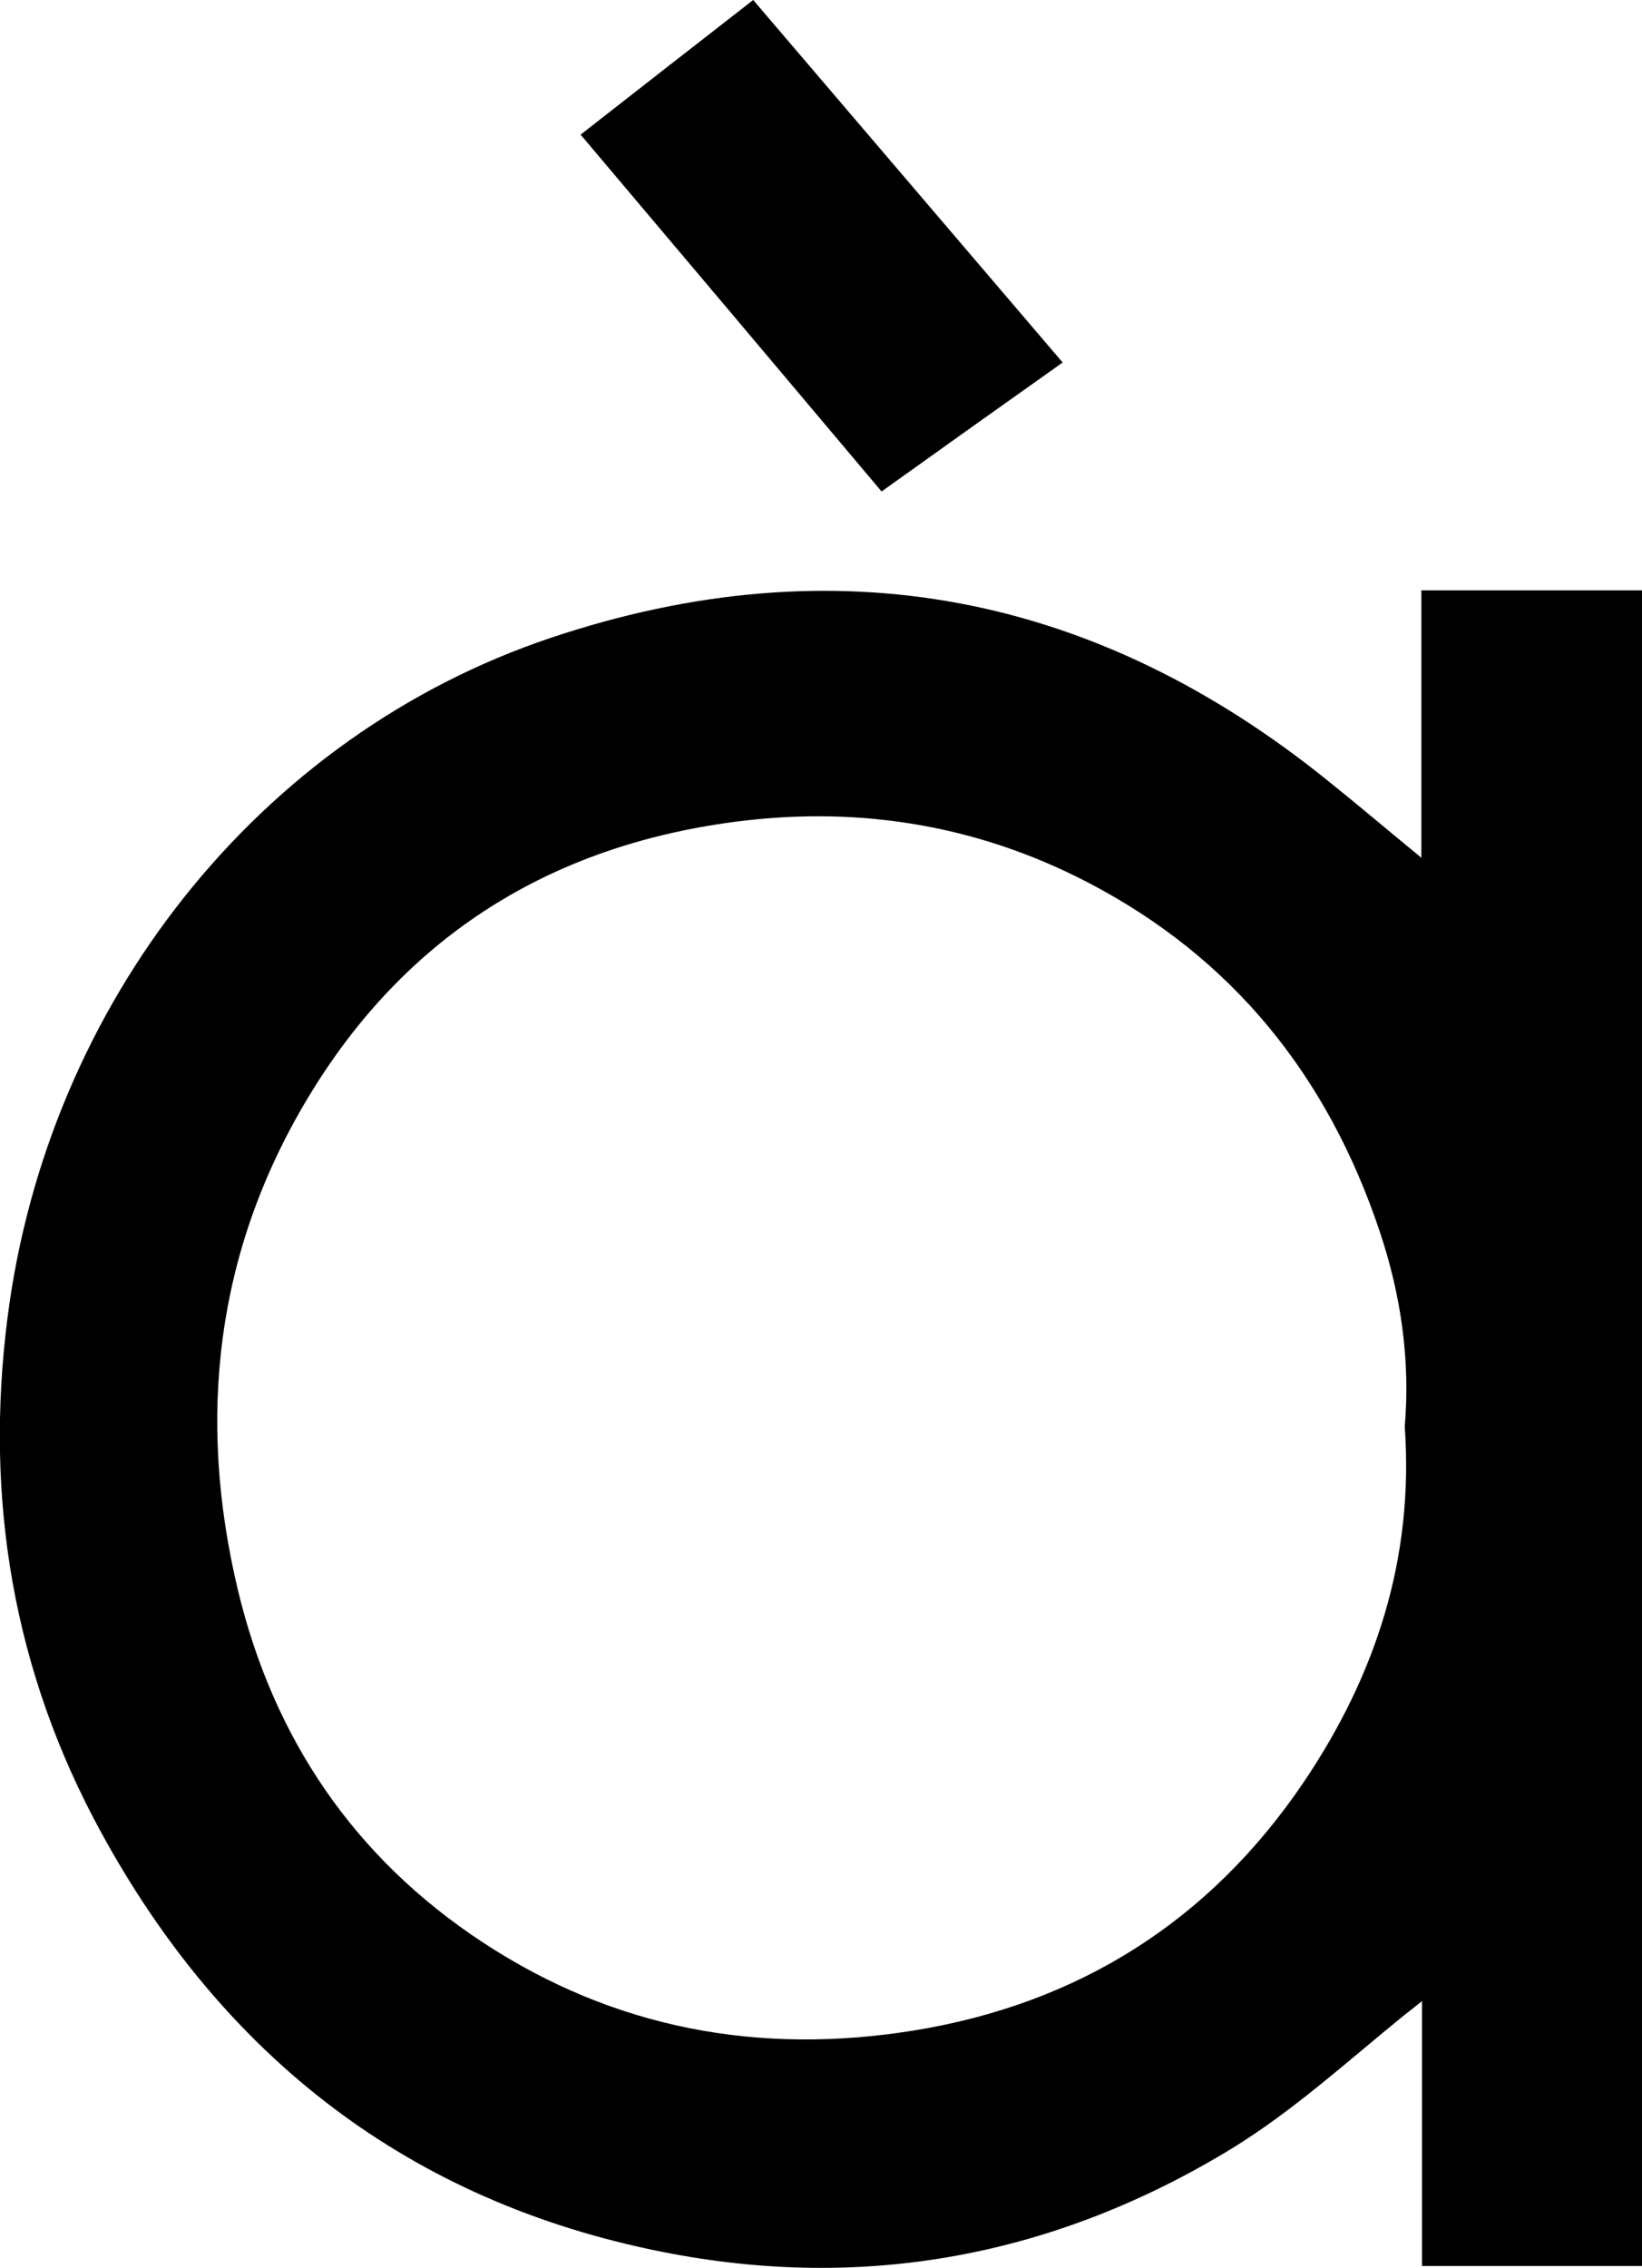
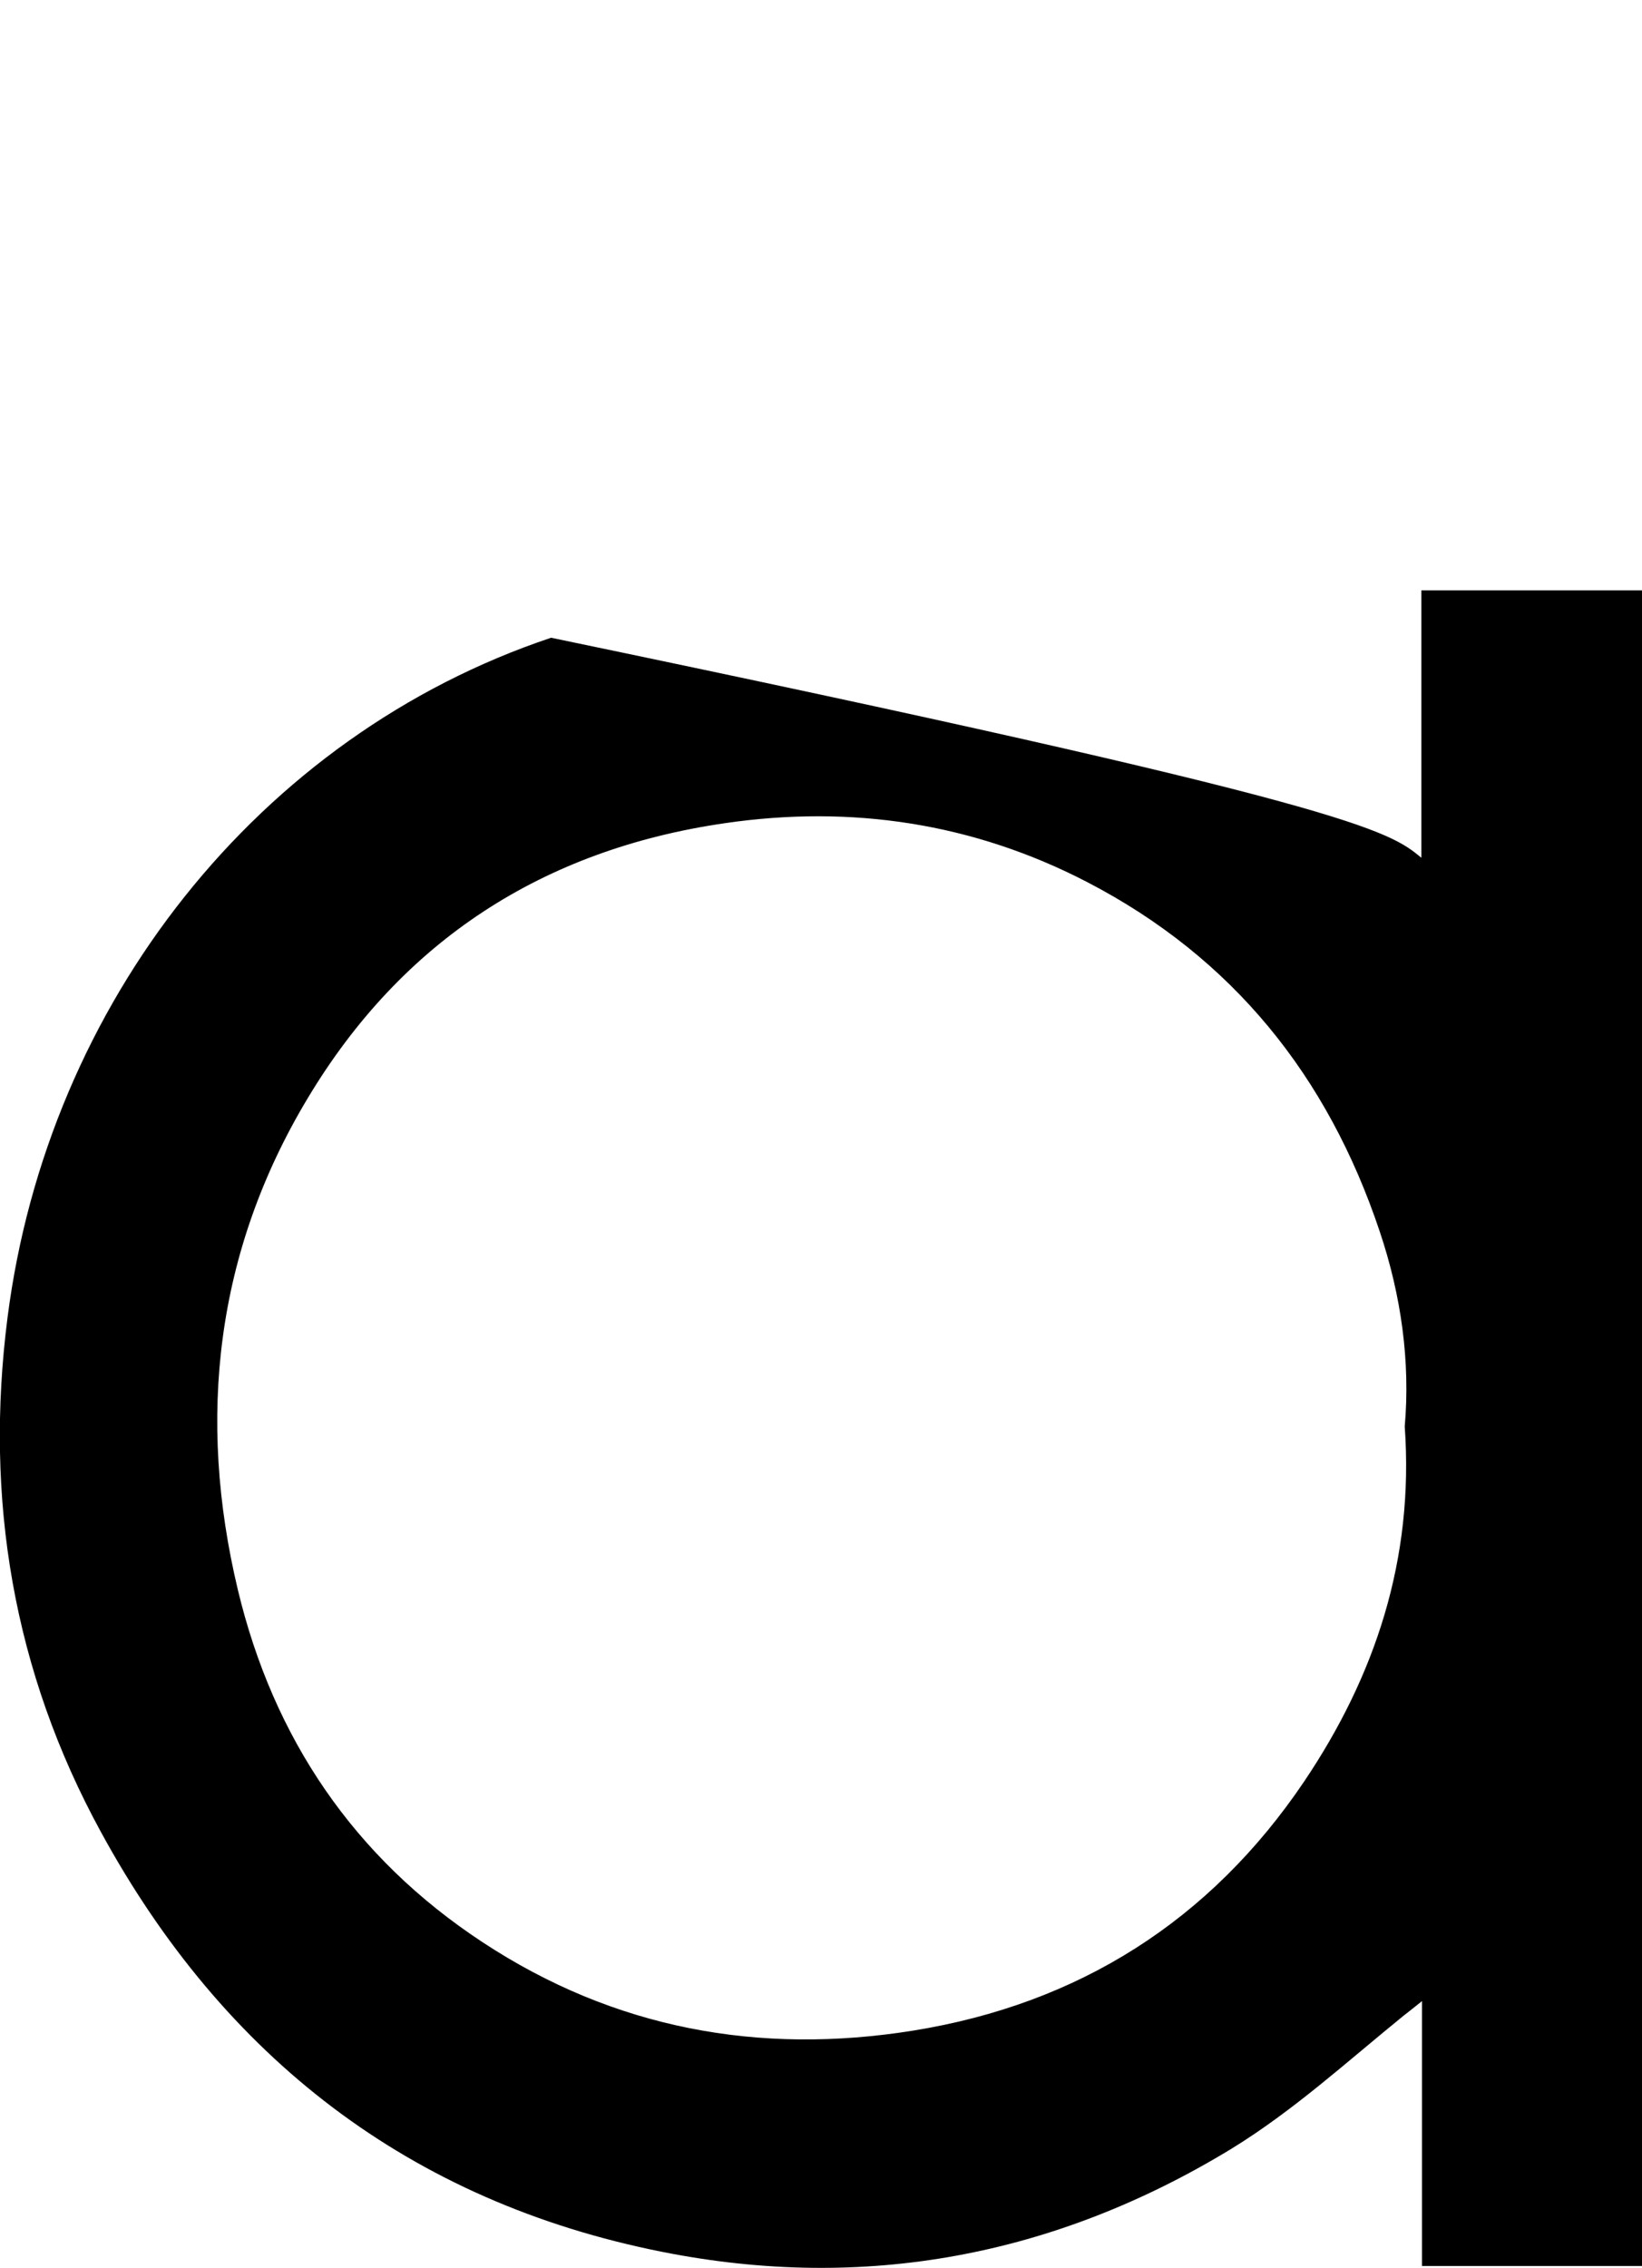
<svg xmlns="http://www.w3.org/2000/svg" version="1.1" id="Layer_1" x="0px" y="0px" viewBox="0 0 523.2 722.6" style="enable-background:new 0 0 523.2 722.6;" xml:space="preserve">
  <style type="text/css">
	.st0{fill:#FFFFFF;}
	.st1{fill:#284721;}
	.st2{fill:#C5E649;}
	.st3{fill:#030704;}
</style>
  <g>
-     <path d="M452.9,273.3c0-29,0-56.9,0-85.2c23.6,0,46.8,0,70.3,0c0,178,0,355.8,0,533.9c-23.4,0-46.5,0-70.1,0c0-27.9,0-55.5,0-84.4   c-2.5,2-4.1,3.3-5.8,4.6c-18,14.6-35.1,30.3-55,42.5c-56.2,34.2-117,45.6-181.3,32.8c-80.5-16-139.7-62-178.8-133.7   c-28-51.2-37.2-106.3-29.8-164c12.8-100.1,80-185.4,173.2-216.6c90.4-30.3,173.5-14.3,247.8,45.8   C433,256.7,442.4,264.7,452.9,273.3z M447.6,454.5c1.8-20.6-1.1-41.7-8-62.2c-16.5-49.3-46.7-87.1-93.1-111.2   c-36.4-18.9-75.3-24.7-115.6-18.8C173.1,270.7,128.1,299.7,98,350c-29.3,48.8-35.3,101.8-22.2,156.6c11.3,47.2,37,85.3,77.9,112.2   c41.9,27.6,88.1,36.1,137.3,28.2c52.7-8.5,94.6-35,124.5-79.3C438.2,534,450.6,496.8,447.6,454.5z" />
-     <path d="M240,0c33,38.7,65.6,76.8,98.6,115.5c-19.3,13.7-38.3,27.2-57.7,41.1c-32-38-63.7-75.6-95.9-113.7   C203.4,28.5,221.5,14.4,240,0z" />
+     <path d="M452.9,273.3c0-29,0-56.9,0-85.2c23.6,0,46.8,0,70.3,0c0,178,0,355.8,0,533.9c-23.4,0-46.5,0-70.1,0c0-27.9,0-55.5,0-84.4   c-2.5,2-4.1,3.3-5.8,4.6c-18,14.6-35.1,30.3-55,42.5c-56.2,34.2-117,45.6-181.3,32.8c-80.5-16-139.7-62-178.8-133.7   c-28-51.2-37.2-106.3-29.8-164c12.8-100.1,80-185.4,173.2-216.6C433,256.7,442.4,264.7,452.9,273.3z M447.6,454.5c1.8-20.6-1.1-41.7-8-62.2c-16.5-49.3-46.7-87.1-93.1-111.2   c-36.4-18.9-75.3-24.7-115.6-18.8C173.1,270.7,128.1,299.7,98,350c-29.3,48.8-35.3,101.8-22.2,156.6c11.3,47.2,37,85.3,77.9,112.2   c41.9,27.6,88.1,36.1,137.3,28.2c52.7-8.5,94.6-35,124.5-79.3C438.2,534,450.6,496.8,447.6,454.5z" />
  </g>
</svg>